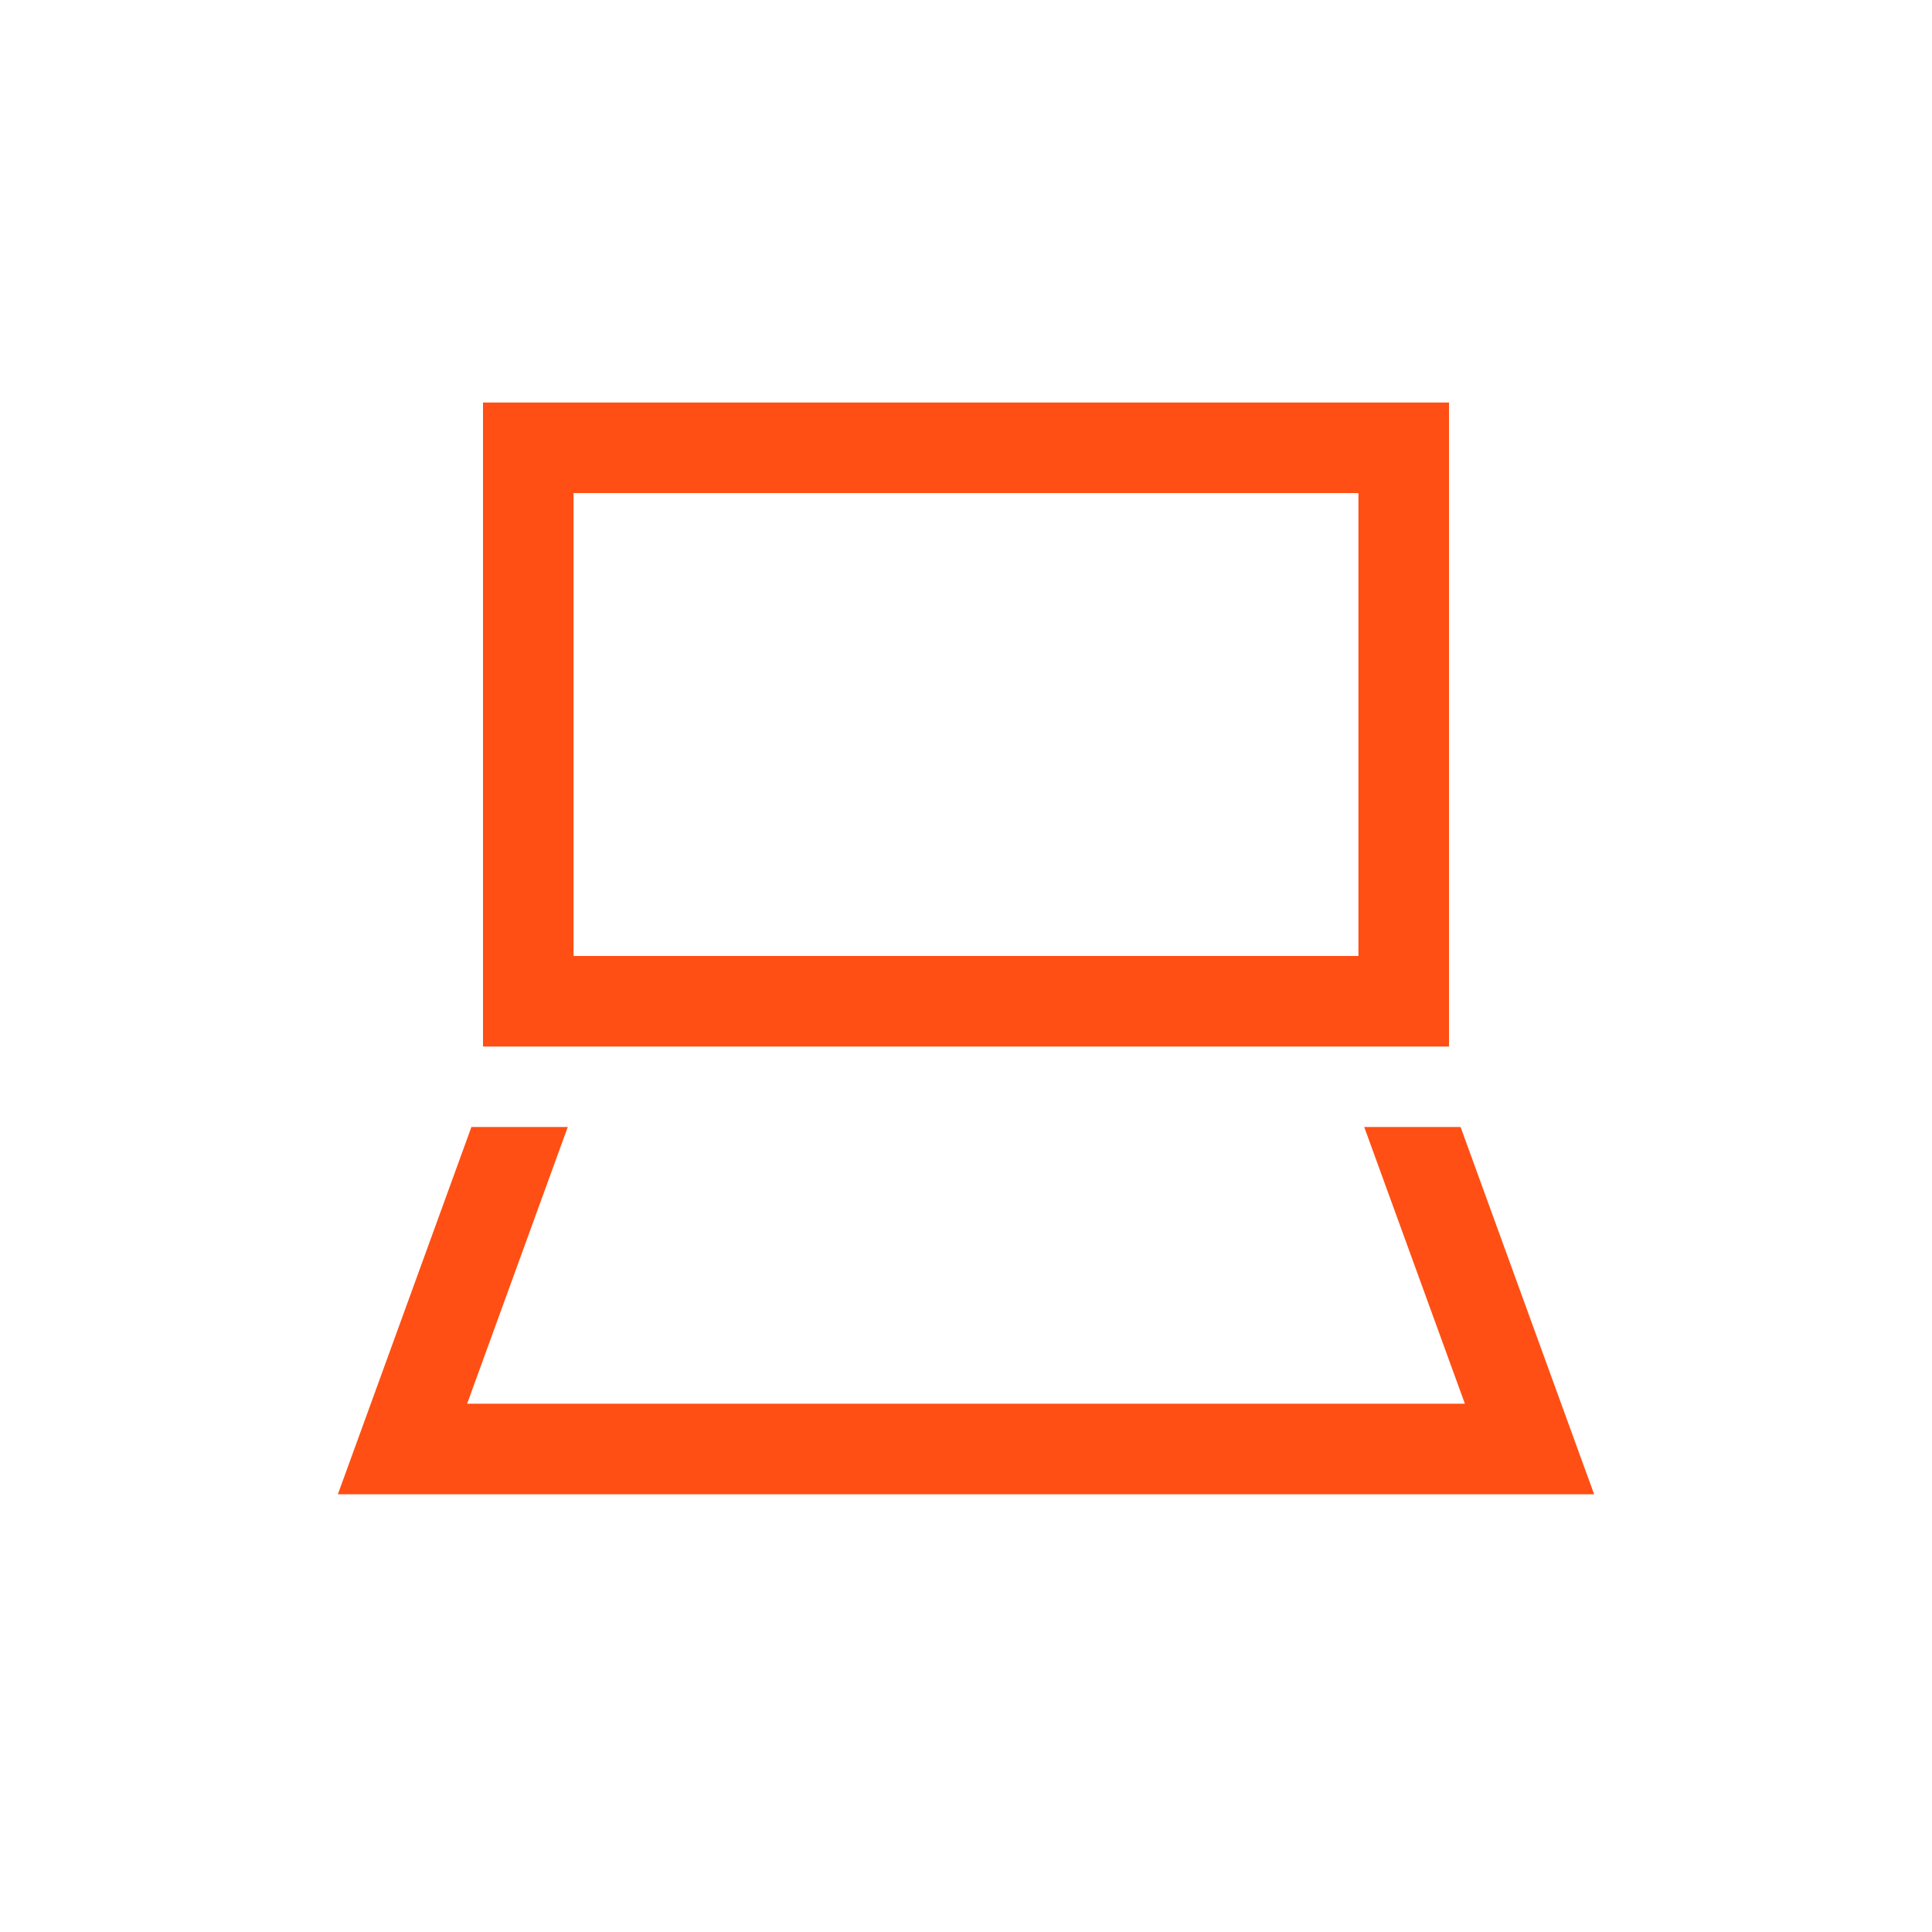
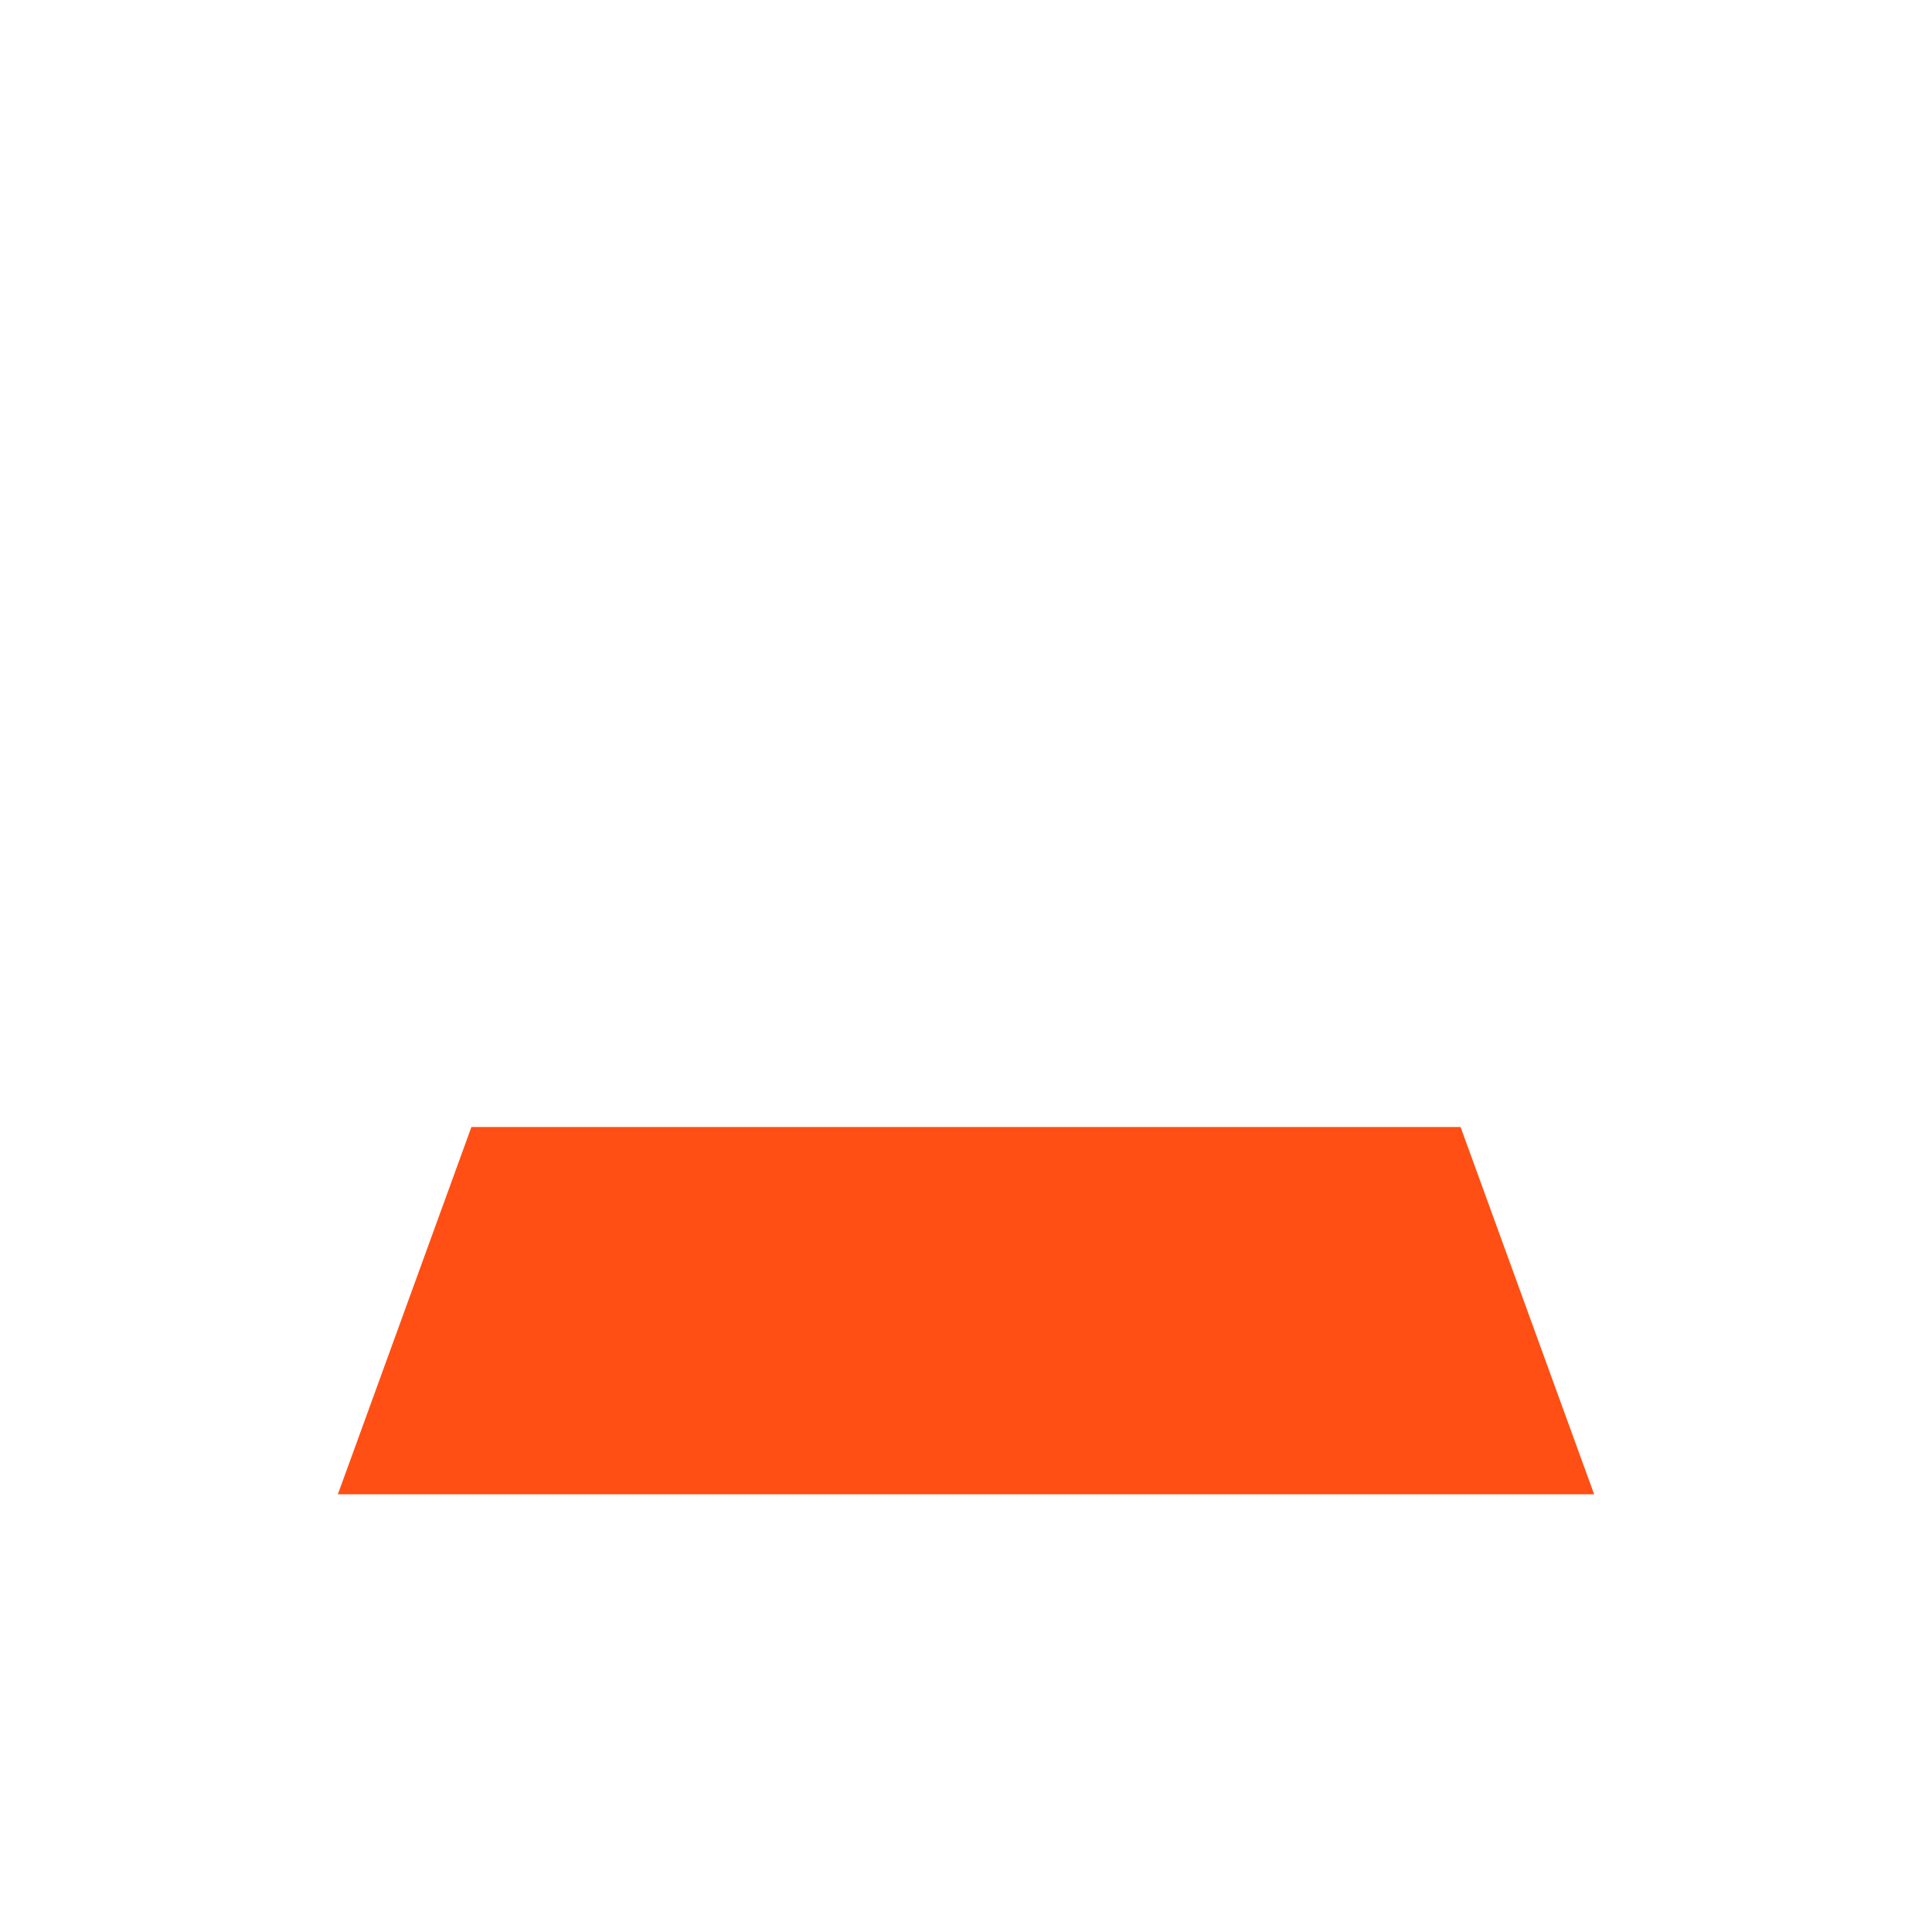
<svg xmlns="http://www.w3.org/2000/svg" width="32" height="32" viewBox="0 0 32 32" fill="none">
-   <path fill-rule="evenodd" clip-rule="evenodd" d="M7.808 18.667L5.962 23.744L5.596 24.75H6.667H25.333H26.404L26.038 23.744L24.192 18.667H22.596L24.263 23.25H7.737L9.404 18.667H7.808Z" fill="#FF4F14" />
-   <rect x="8.75" y="7.417" width="14.5" height="9.167" stroke="#FF4F14" stroke-width="1.5" />
+   <path fill-rule="evenodd" clip-rule="evenodd" d="M7.808 18.667L5.962 23.744L5.596 24.75H6.667H25.333H26.404L26.038 23.744L24.192 18.667H22.596H7.737L9.404 18.667H7.808Z" fill="#FF4F14" />
</svg>